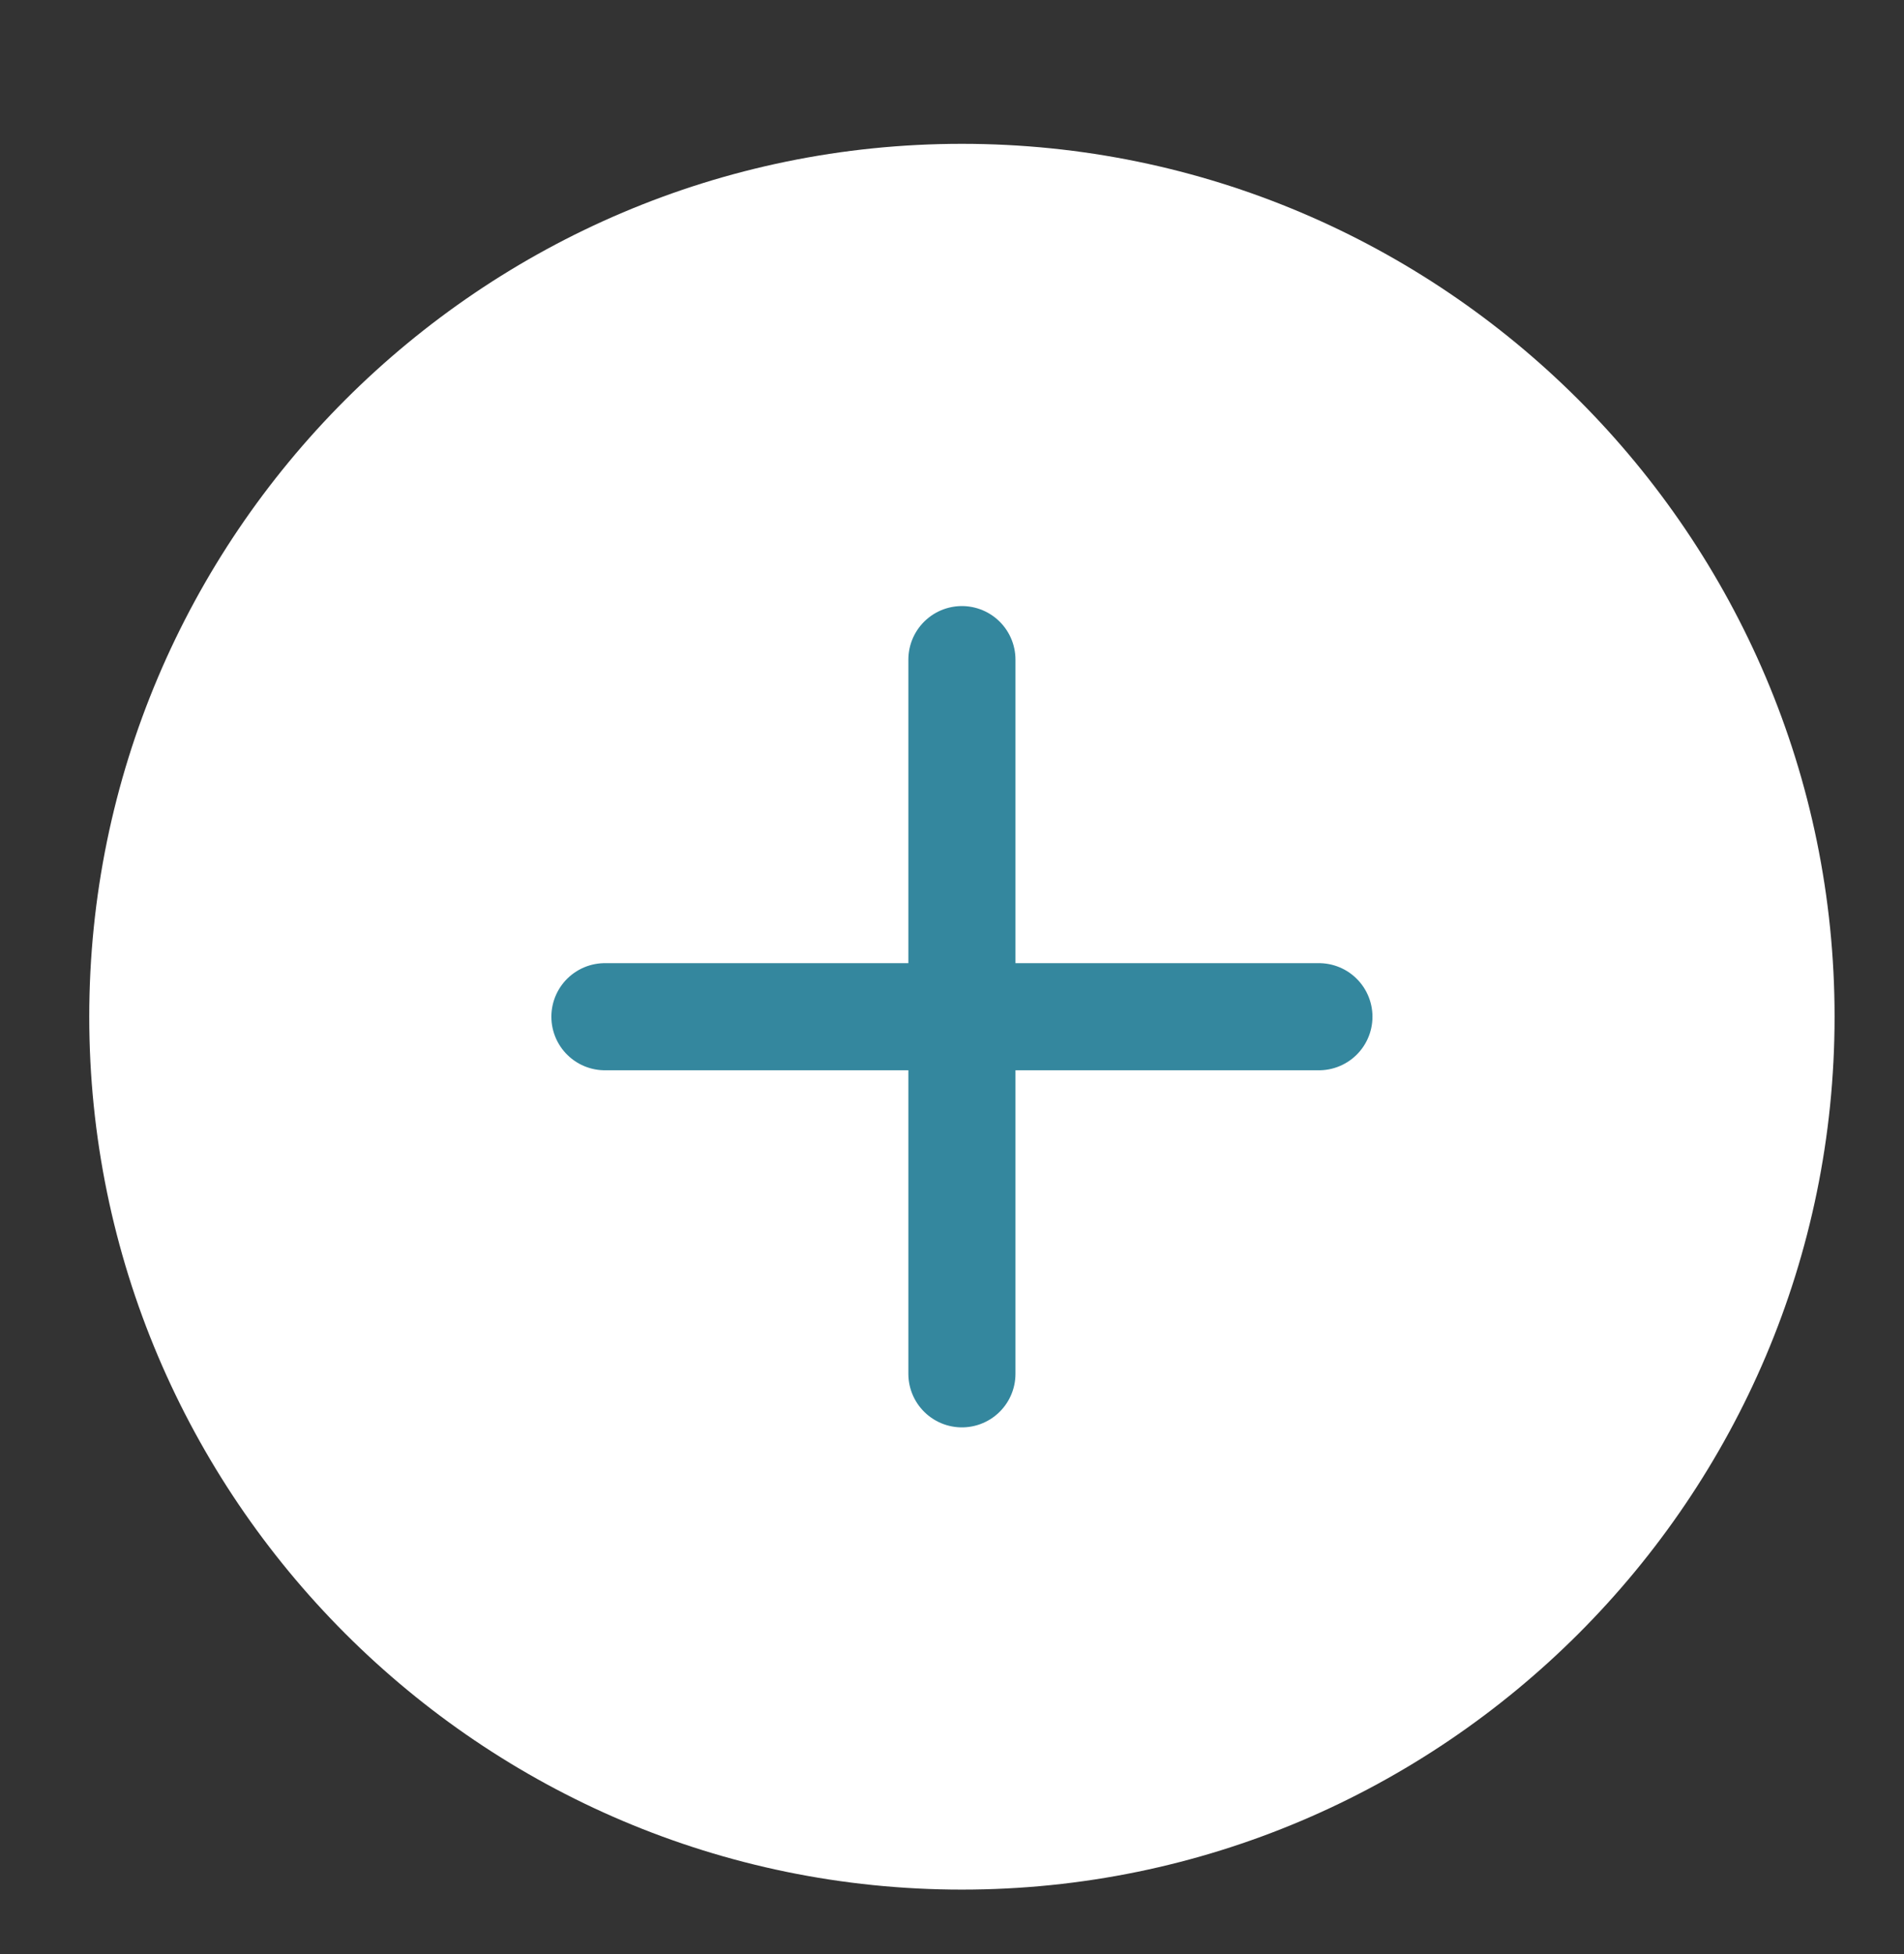
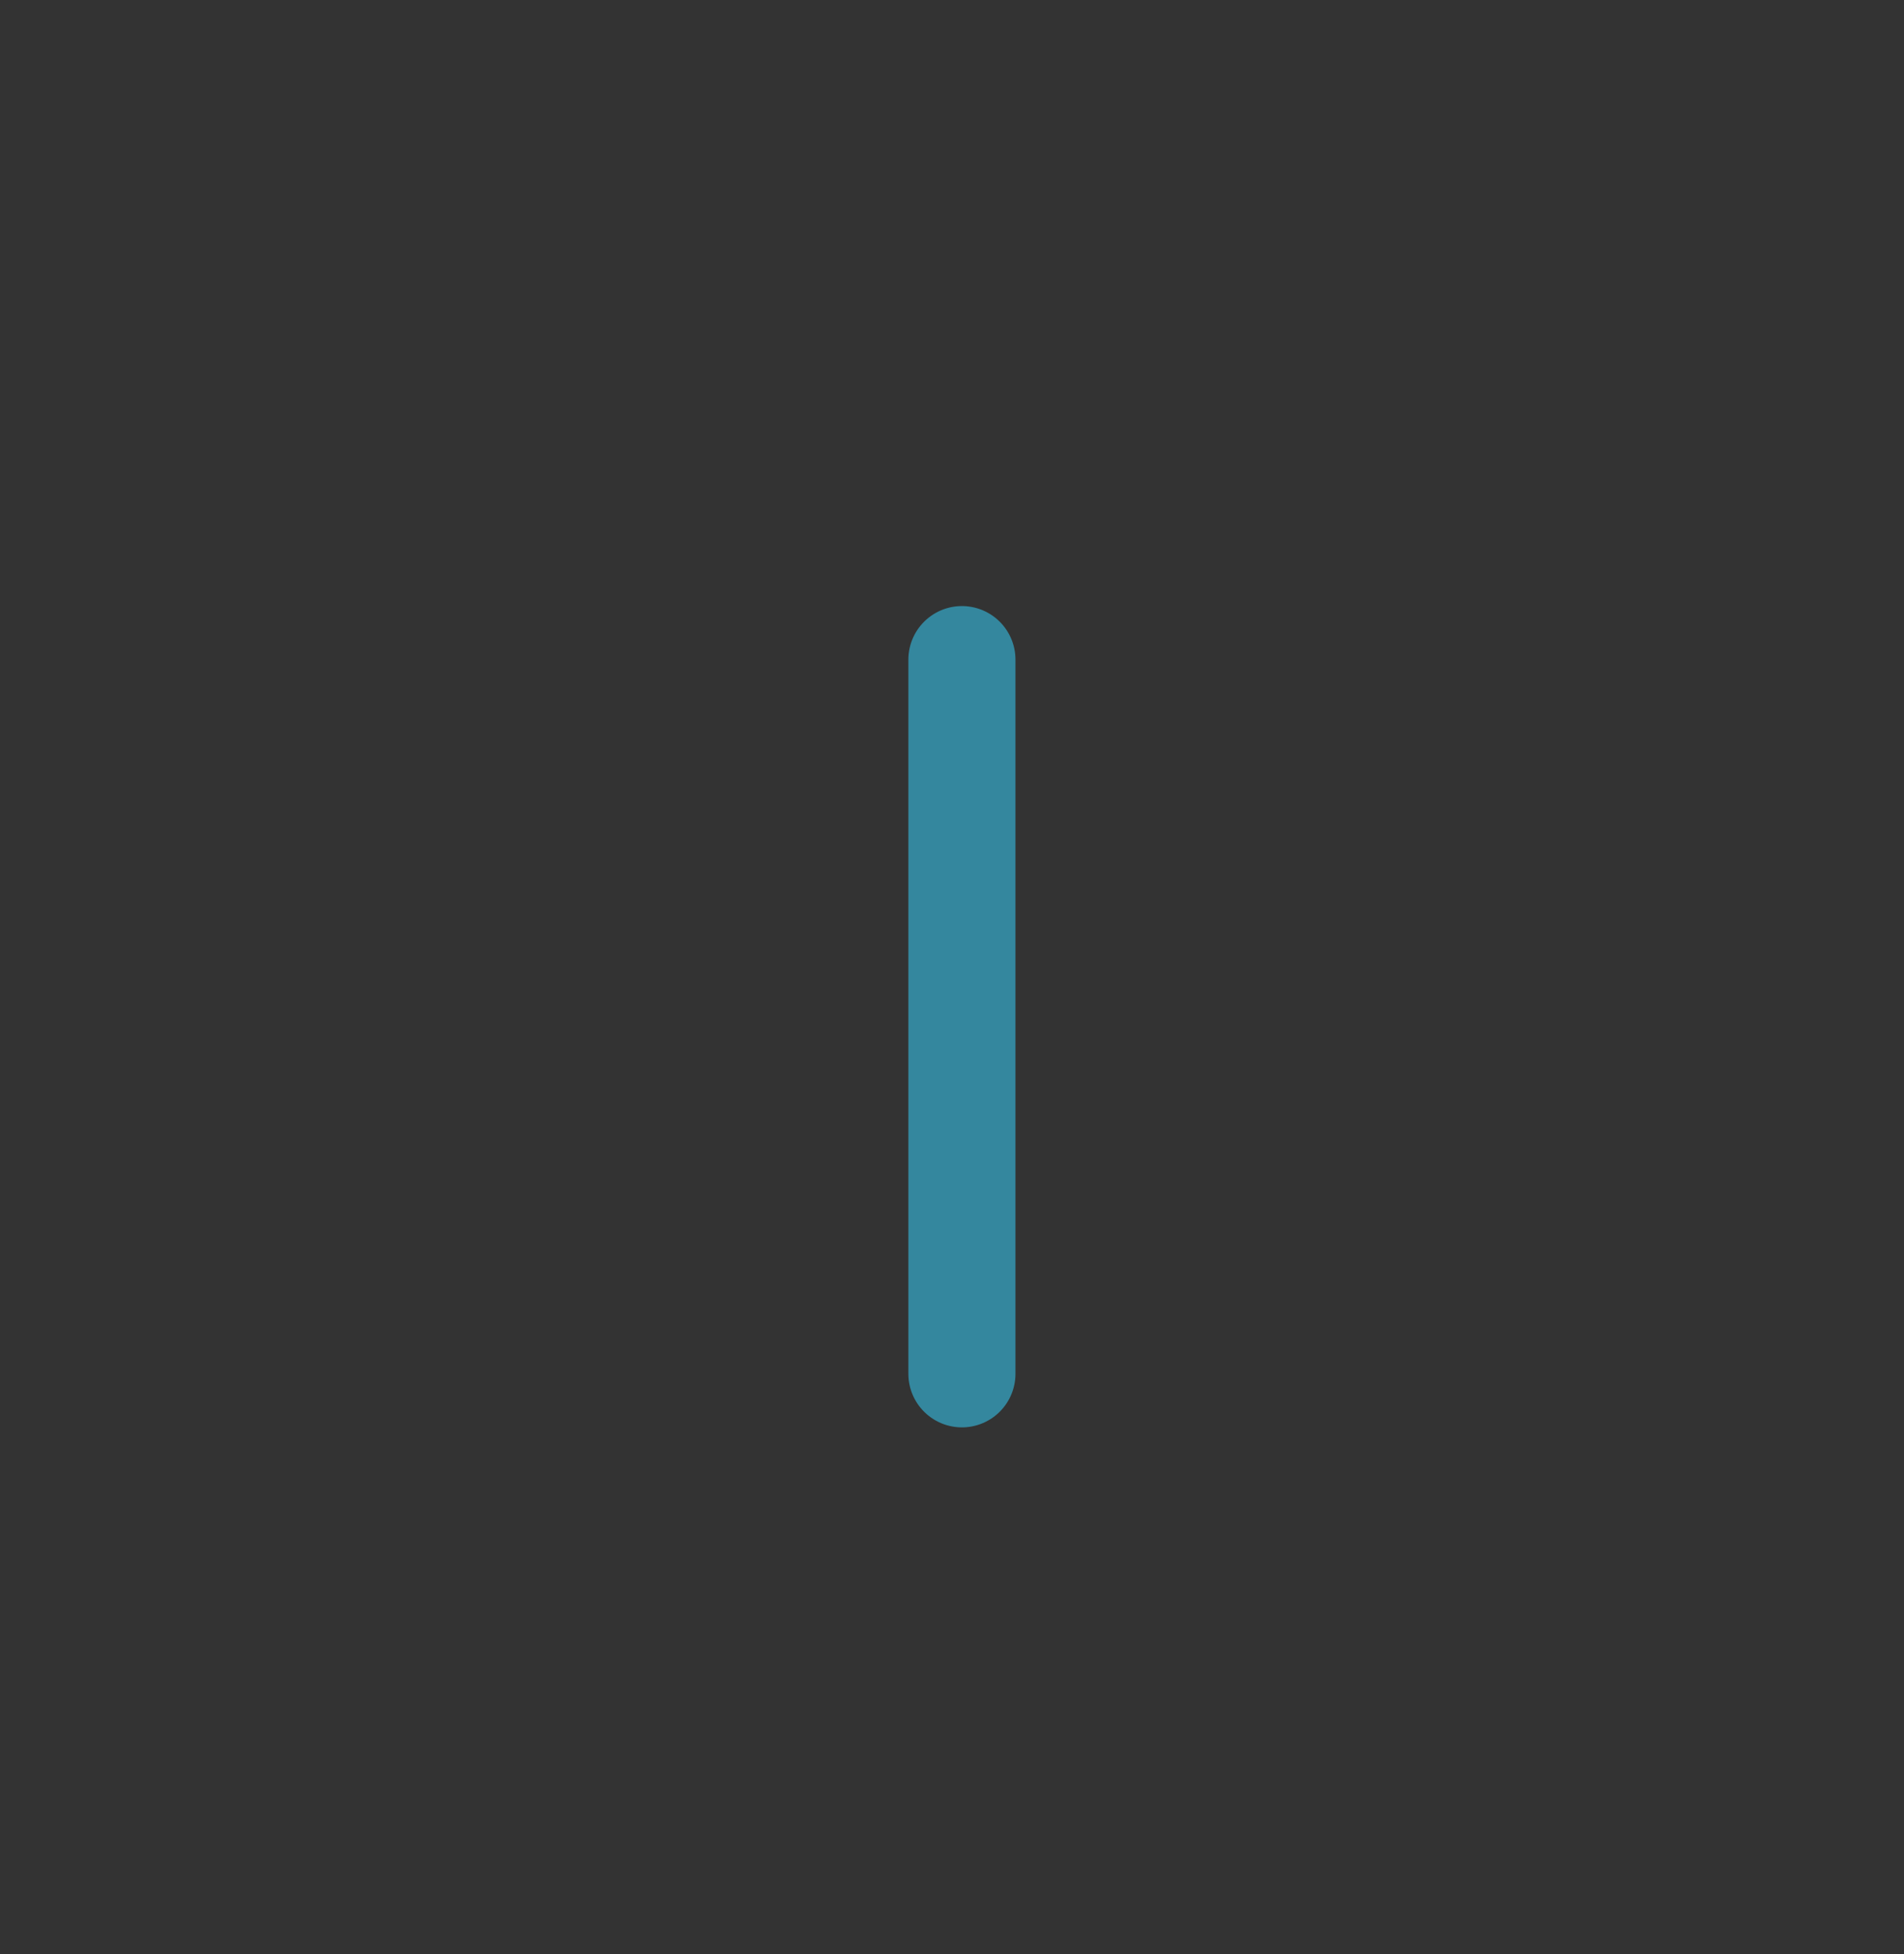
<svg xmlns="http://www.w3.org/2000/svg" xmlns:xlink="http://www.w3.org/1999/xlink" version="1.1" id="Layer_1" x="0px" y="0px" viewBox="0 0 38.4 39.4" style="enable-background:new 0 0 38.4 39.4;" xml:space="preserve">
  <rect x="0" y="0" width="38.4" height="39.4" fill="#333333" stroke="none" />
  <style type="text/css">
	.st0{fill:#FFFFFF;}
	.st1{fill:#9CD6F5;}
	.st2{clip-path:url(#SVGID_2_);fill:#9CD6F5;}
	.st3{clip-path:url(#SVGID_4_);fill:#9CD6F5;}
	.st4{clip-path:url(#SVGID_6_);fill:#9CD6F5;}
	.st5{clip-path:url(#SVGID_8_);fill:#9CD6F5;}
	.st6{clip-path:url(#SVGID_10_);fill:#FFFFFF;}
	.st7{clip-path:url(#SVGID_12_);fill:#FFFFFF;}
	.st8{fill:#2473BE;}
	.st9{clip-path:url(#SVGID_14_);fill:#F49700;}
	.st10{clip-path:url(#SVGID_14_);fill:#34879E;}
	.st11{clip-path:url(#SVGID_14_);fill:#B3A89E;}
	.st12{clip-path:url(#SVGID_14_);fill:#8C0D74;}
	.st13{clip-path:url(#SVGID_14_);fill:#2473BD;}
	.st14{clip-path:url(#SVGID_18_);fill:#D42185;}
	.st15{fill:none;stroke:#FFFFFF;stroke-width:2.16;stroke-linecap:round;}
	.st16{fill:#D1CAC4;}
	.st17{clip-path:url(#SVGID_20_);fill:#F3F1F0;}
	.st18{fill:none;stroke:#E0DCD7;stroke-width:8.69;}
	.st19{clip-path:url(#SVGID_22_);fill:#E23089;}
	.st20{clip-path:url(#SVGID_22_);fill:none;stroke:#E0DCD7;stroke-width:6.517;}
	.st21{clip-path:url(#SVGID_22_);fill:#E0DCD7;}
	.st22{clip-path:url(#SVGID_22_);fill:#FFFFFF;}
	.st23{fill:#D52186;}
	.st24{fill:#808080;}
	.st25{fill:#B4A99F;}
	.st26{fill:#DAD4CF;}
	.st27{clip-path:url(#SVGID_26_);fill:#FFFFFF;}
	.st28{fill:none;stroke:#2473BD;stroke-width:2.16;stroke-linecap:round;}
	.st29{fill:#F9C166;}
	.st30{fill:#F59800;}
	.st31{fill:#F7AD33;}
	.st32{clip-path:url(#SVGID_28_);fill:#FFFFFF;}
	.st33{fill:none;stroke:#F49700;stroke-width:2.16;stroke-linecap:round;}
	.st34{fill:#92B9DF;}
	.st35{fill:#508FCB;}
	.st36{clip-path:url(#SVGID_30_);fill:#FFFFFF;}
	.st37{fill:none;stroke:#B3A89E;stroke-width:2.16;stroke-linecap:round;}
	.st38{fill:#C9C1BE;}
	.st39{fill:#B3A89E;}
	.st40{fill:#D9D3CE;}
	.st41{clip-path:url(#SVGID_32_);fill:#FFFFFF;}
	.st42{fill:none;stroke:#34879E;stroke-width:2.16;stroke-linecap:round;}
	.st43{fill:#9AD6D8;}
	.st44{fill:#34ADB2;}
	.st45{fill:#34889F;}
</style>
  <g>
    <defs>
-       <rect id="SVGID_31_" x="1.8" y="2.9" width="35.2" height="35.2" />
-     </defs>
+       </defs>
    <clipPath id="SVGID_2_">
      <use xlink:href="#SVGID_31_" style="overflow:visible;" />
    </clipPath>
-     <path style="clip-path:url(#SVGID_2_);fill:#FFFFFF;" d="M19.4,38.1c9.7,0,17.6-7.9,17.6-17.6S29.1,2.9,19.4,2.9S1.8,10.8,1.8,20.5   S9.7,38.1,19.4,38.1" />
  </g>
  <line class="st42" x1="19.4" y1="13.3" x2="19.4" y2="27.7" />
-   <line class="st42" x1="12.2" y1="20.5" x2="26.6" y2="20.5" />
</svg>